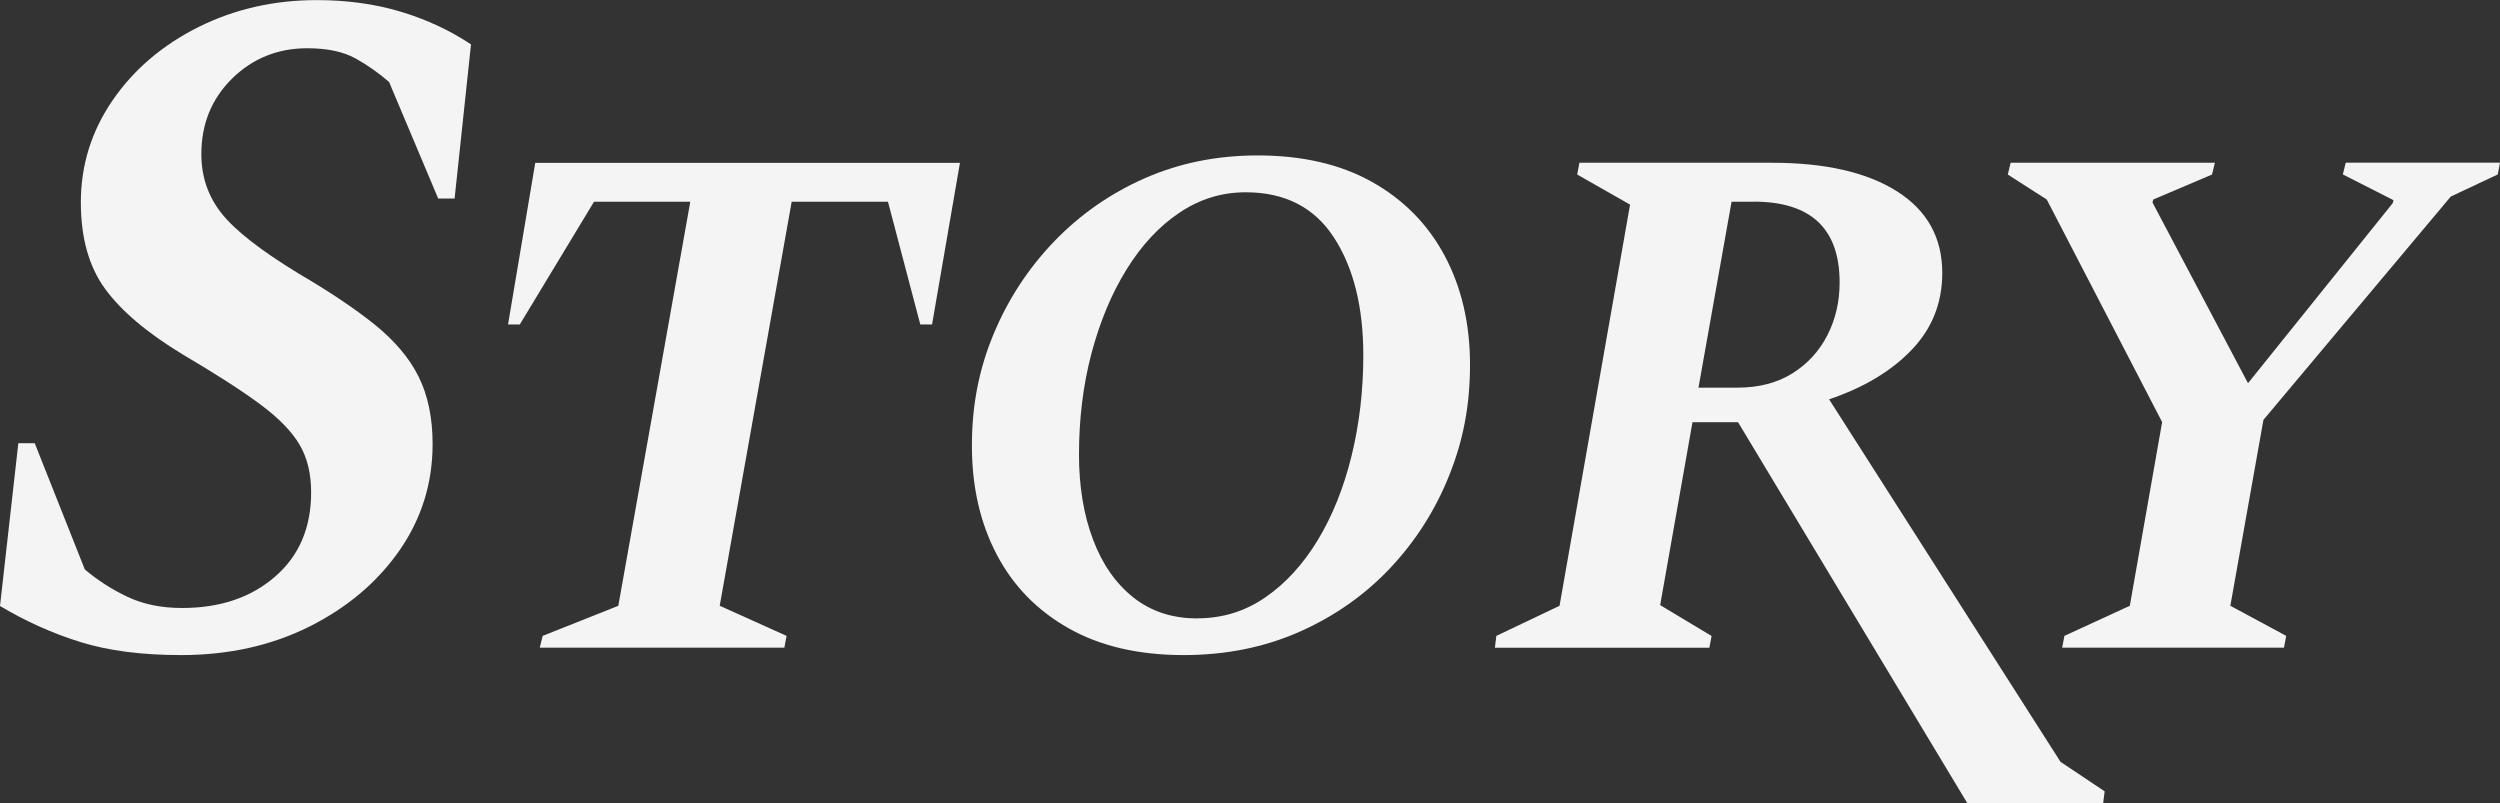
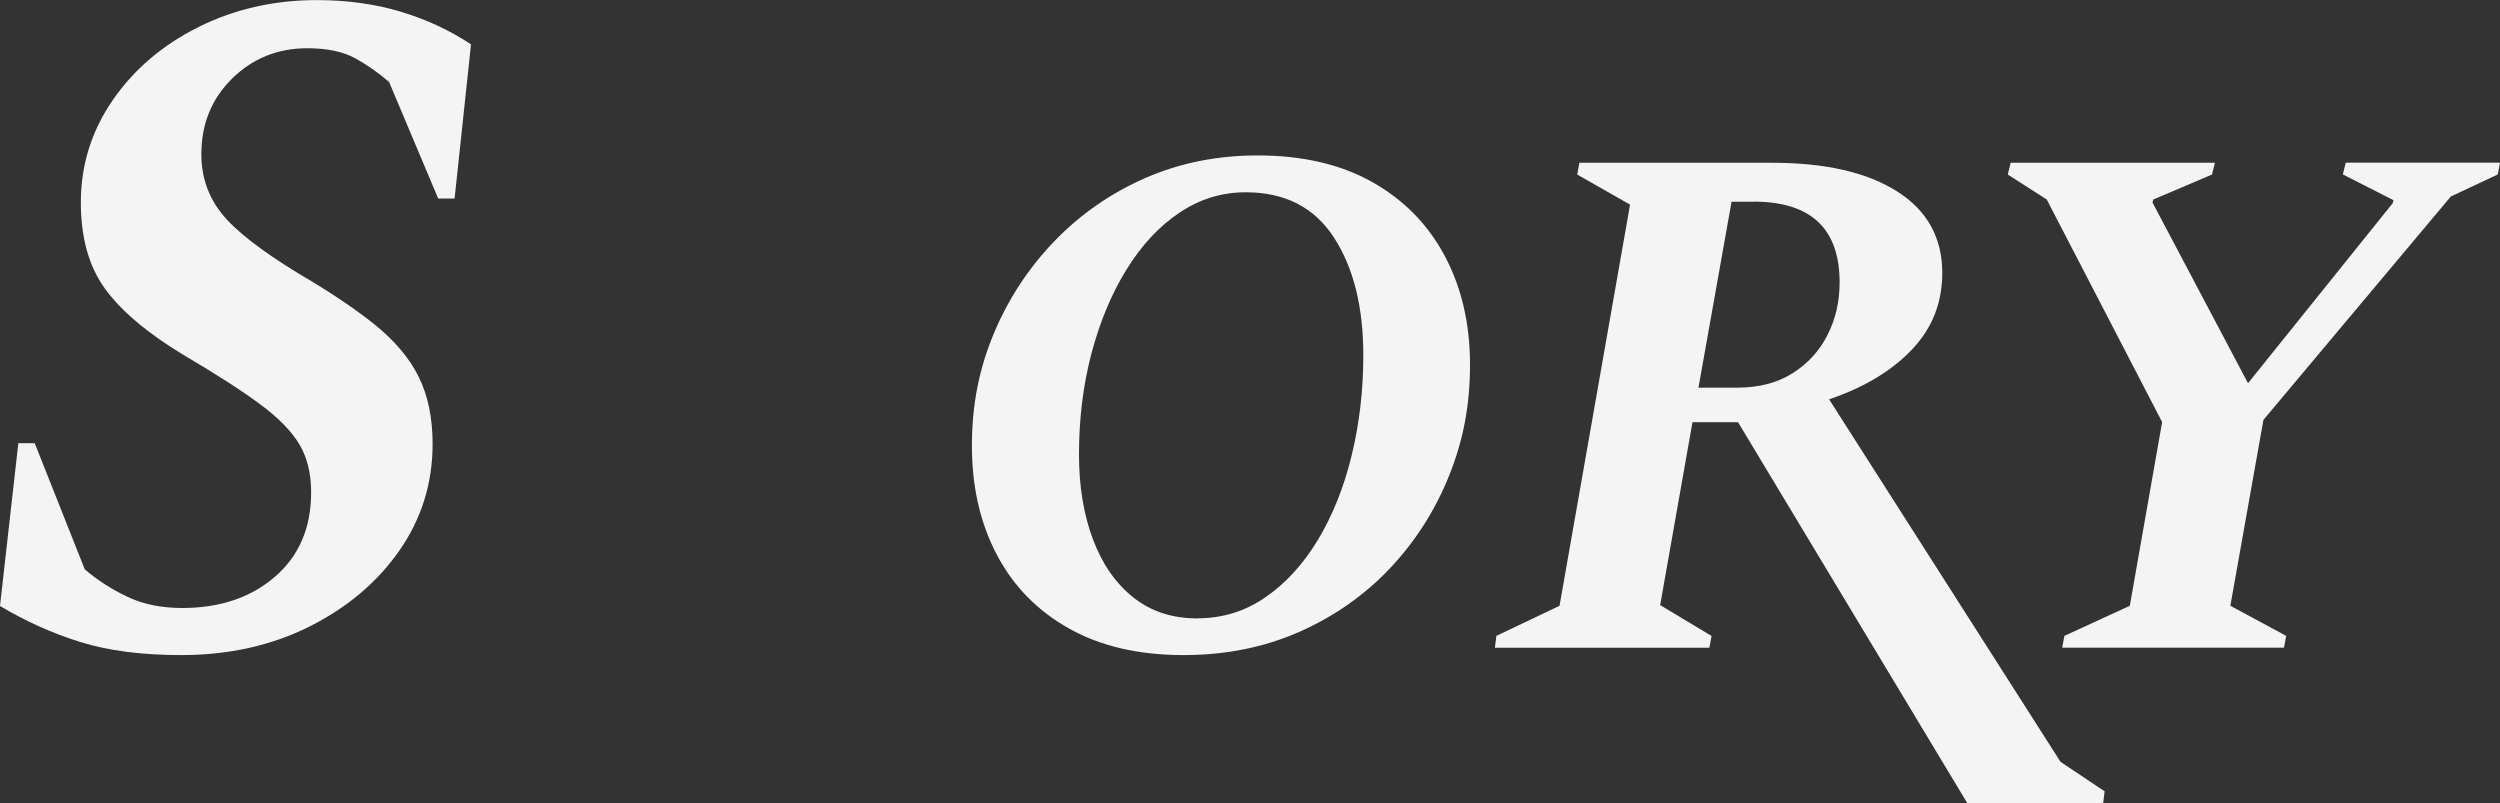
<svg xmlns="http://www.w3.org/2000/svg" id="_レイヤー_2" data-name="レイヤー 2" viewBox="0 0 259.13 83.24">
  <rect x="0" y="0" width="259.13" height="83.24" fill="#333333" stroke="none" />
  <defs>
    <style>
      .cls-1 {
        fill: #f4f4f4;
        stroke-width: 0px;
      }
    </style>
  </defs>
  <g id="_レイヤー_1-2" data-name="レイヤー 1">
    <g>
      <g>
-         <path class="cls-1" d="M55.95,67.13l.3-1.22,7.84-3.12,7.46-41.88h-9.98l-7.69,12.72h-1.22l2.82-16.75h44.02l-2.89,16.75h-1.22l-3.35-12.72h-9.98l-7.46,41.88,6.93,3.12-.23,1.22h-25.36Z" />
        <path class="cls-1" d="M122.67,67.9c-4.62,0-8.57-.91-11.84-2.74-3.27-1.83-5.78-4.38-7.5-7.65-1.73-3.28-2.59-7.05-2.59-11.31s.75-7.97,2.25-11.58c1.5-3.6,3.59-6.8,6.28-9.6,2.69-2.79,5.83-4.98,9.4-6.55,3.58-1.57,7.47-2.36,11.69-2.36,4.62,0,8.57.91,11.84,2.74,3.27,1.83,5.79,4.38,7.54,7.65,1.75,3.28,2.63,7.05,2.63,11.31s-.72,7.89-2.17,11.5c-1.45,3.61-3.49,6.8-6.13,9.6-2.64,2.79-5.78,4.99-9.41,6.59-3.63,1.6-7.63,2.4-11.99,2.4ZM124.11,64.09c2.59,0,4.94-.72,7.04-2.17,2.11-1.45,3.92-3.43,5.44-5.94,1.52-2.51,2.69-5.42,3.5-8.72.81-3.3,1.22-6.78,1.22-10.43,0-5.03-1.02-9.1-3.05-12.22-2.03-3.12-5.08-4.68-9.14-4.68-2.49,0-4.79.71-6.89,2.13-2.11,1.42-3.93,3.39-5.48,5.9-1.55,2.51-2.75,5.41-3.62,8.68-.86,3.27-1.29,6.77-1.29,10.47,0,3.3.48,6.23,1.45,8.8.96,2.56,2.36,4.57,4.19,6.02,1.83,1.45,4.04,2.17,6.63,2.17Z" />
        <path class="cls-1" d="M154.95,67.13l.15-1.22,6.55-3.12,7.31-41.58-5.48-3.12.23-1.22h19.95c5.53,0,9.86.99,12.98,2.97,3.12,1.98,4.68,4.8,4.68,8.45,0,3.1-1.05,5.75-3.16,7.96-2.11,2.21-4.96,3.92-8.57,5.14l23.99,37.58,4.57,3.05-.15,1.22h-14.09l-23.76-39.48h-4.72l-3.35,18.96,5.33,3.2-.23,1.22h-22.24ZM181.76,20.91h-2.28l-3.43,19.27h4.04c2.23,0,4.14-.5,5.71-1.49,1.57-.99,2.78-2.31,3.62-3.96.84-1.65,1.26-3.47,1.26-5.45,0-5.58-2.97-8.38-8.91-8.38Z" />
        <path class="cls-1" d="M213.75,67.13l.23-1.22,6.78-3.12,3.35-19.04-11.96-23.07-4.04-2.59.3-1.22h21.17l-.3,1.22-6.09,2.59-.08.31,9.9,18.73,15-18.66.08-.31-5.25-2.67.3-1.22h15.99l-.23,1.22-4.87,2.29-19.42,23.15-3.43,19.27,5.79,3.12-.23,1.22h-23Z" />
      </g>
      <path class="cls-1" d="M18.77,67.9c-4.06,0-7.54-.45-10.43-1.35-2.9-.9-5.68-2.15-8.34-3.74l1.9-16.87h1.7l5.19,13.08c1.33,1.13,2.81,2.08,4.44,2.85,1.63.77,3.51,1.15,5.64,1.15,3.93,0,7.14-1.08,9.64-3.25,2.5-2.16,3.74-5.08,3.74-8.74,0-1.93-.4-3.58-1.2-4.94-.8-1.36-2.16-2.76-4.09-4.19-1.93-1.43-4.59-3.14-7.99-5.14-3.73-2.26-6.42-4.54-8.09-6.84-1.67-2.3-2.5-5.28-2.5-8.94,0-3.86,1.1-7.39,3.29-10.58,2.2-3.2,5.16-5.72,8.89-7.59,3.73-1.86,7.82-2.8,12.28-2.8,3.13,0,6.02.4,8.69,1.2,2.66.8,5.09,1.93,7.29,3.39l-1.7,15.98h-1.7l-5.09-12.08c-1.07-.93-2.23-1.75-3.49-2.45-1.27-.7-2.93-1.05-4.99-1.05-3.06,0-5.66,1.05-7.79,3.14-2.13,2.1-3.19,4.71-3.19,7.84,0,2.33.7,4.38,2.1,6.14,1.4,1.77,4.06,3.84,7.99,6.24,3.2,1.87,5.82,3.63,7.89,5.29,2.06,1.67,3.58,3.46,4.54,5.39.96,1.93,1.45,4.26,1.45,6.99,0,4.06-1.15,7.74-3.44,11.03-2.3,3.3-5.41,5.92-9.34,7.89-3.93,1.96-8.35,2.95-13.28,2.95Z" />
    </g>
  </g>
</svg>